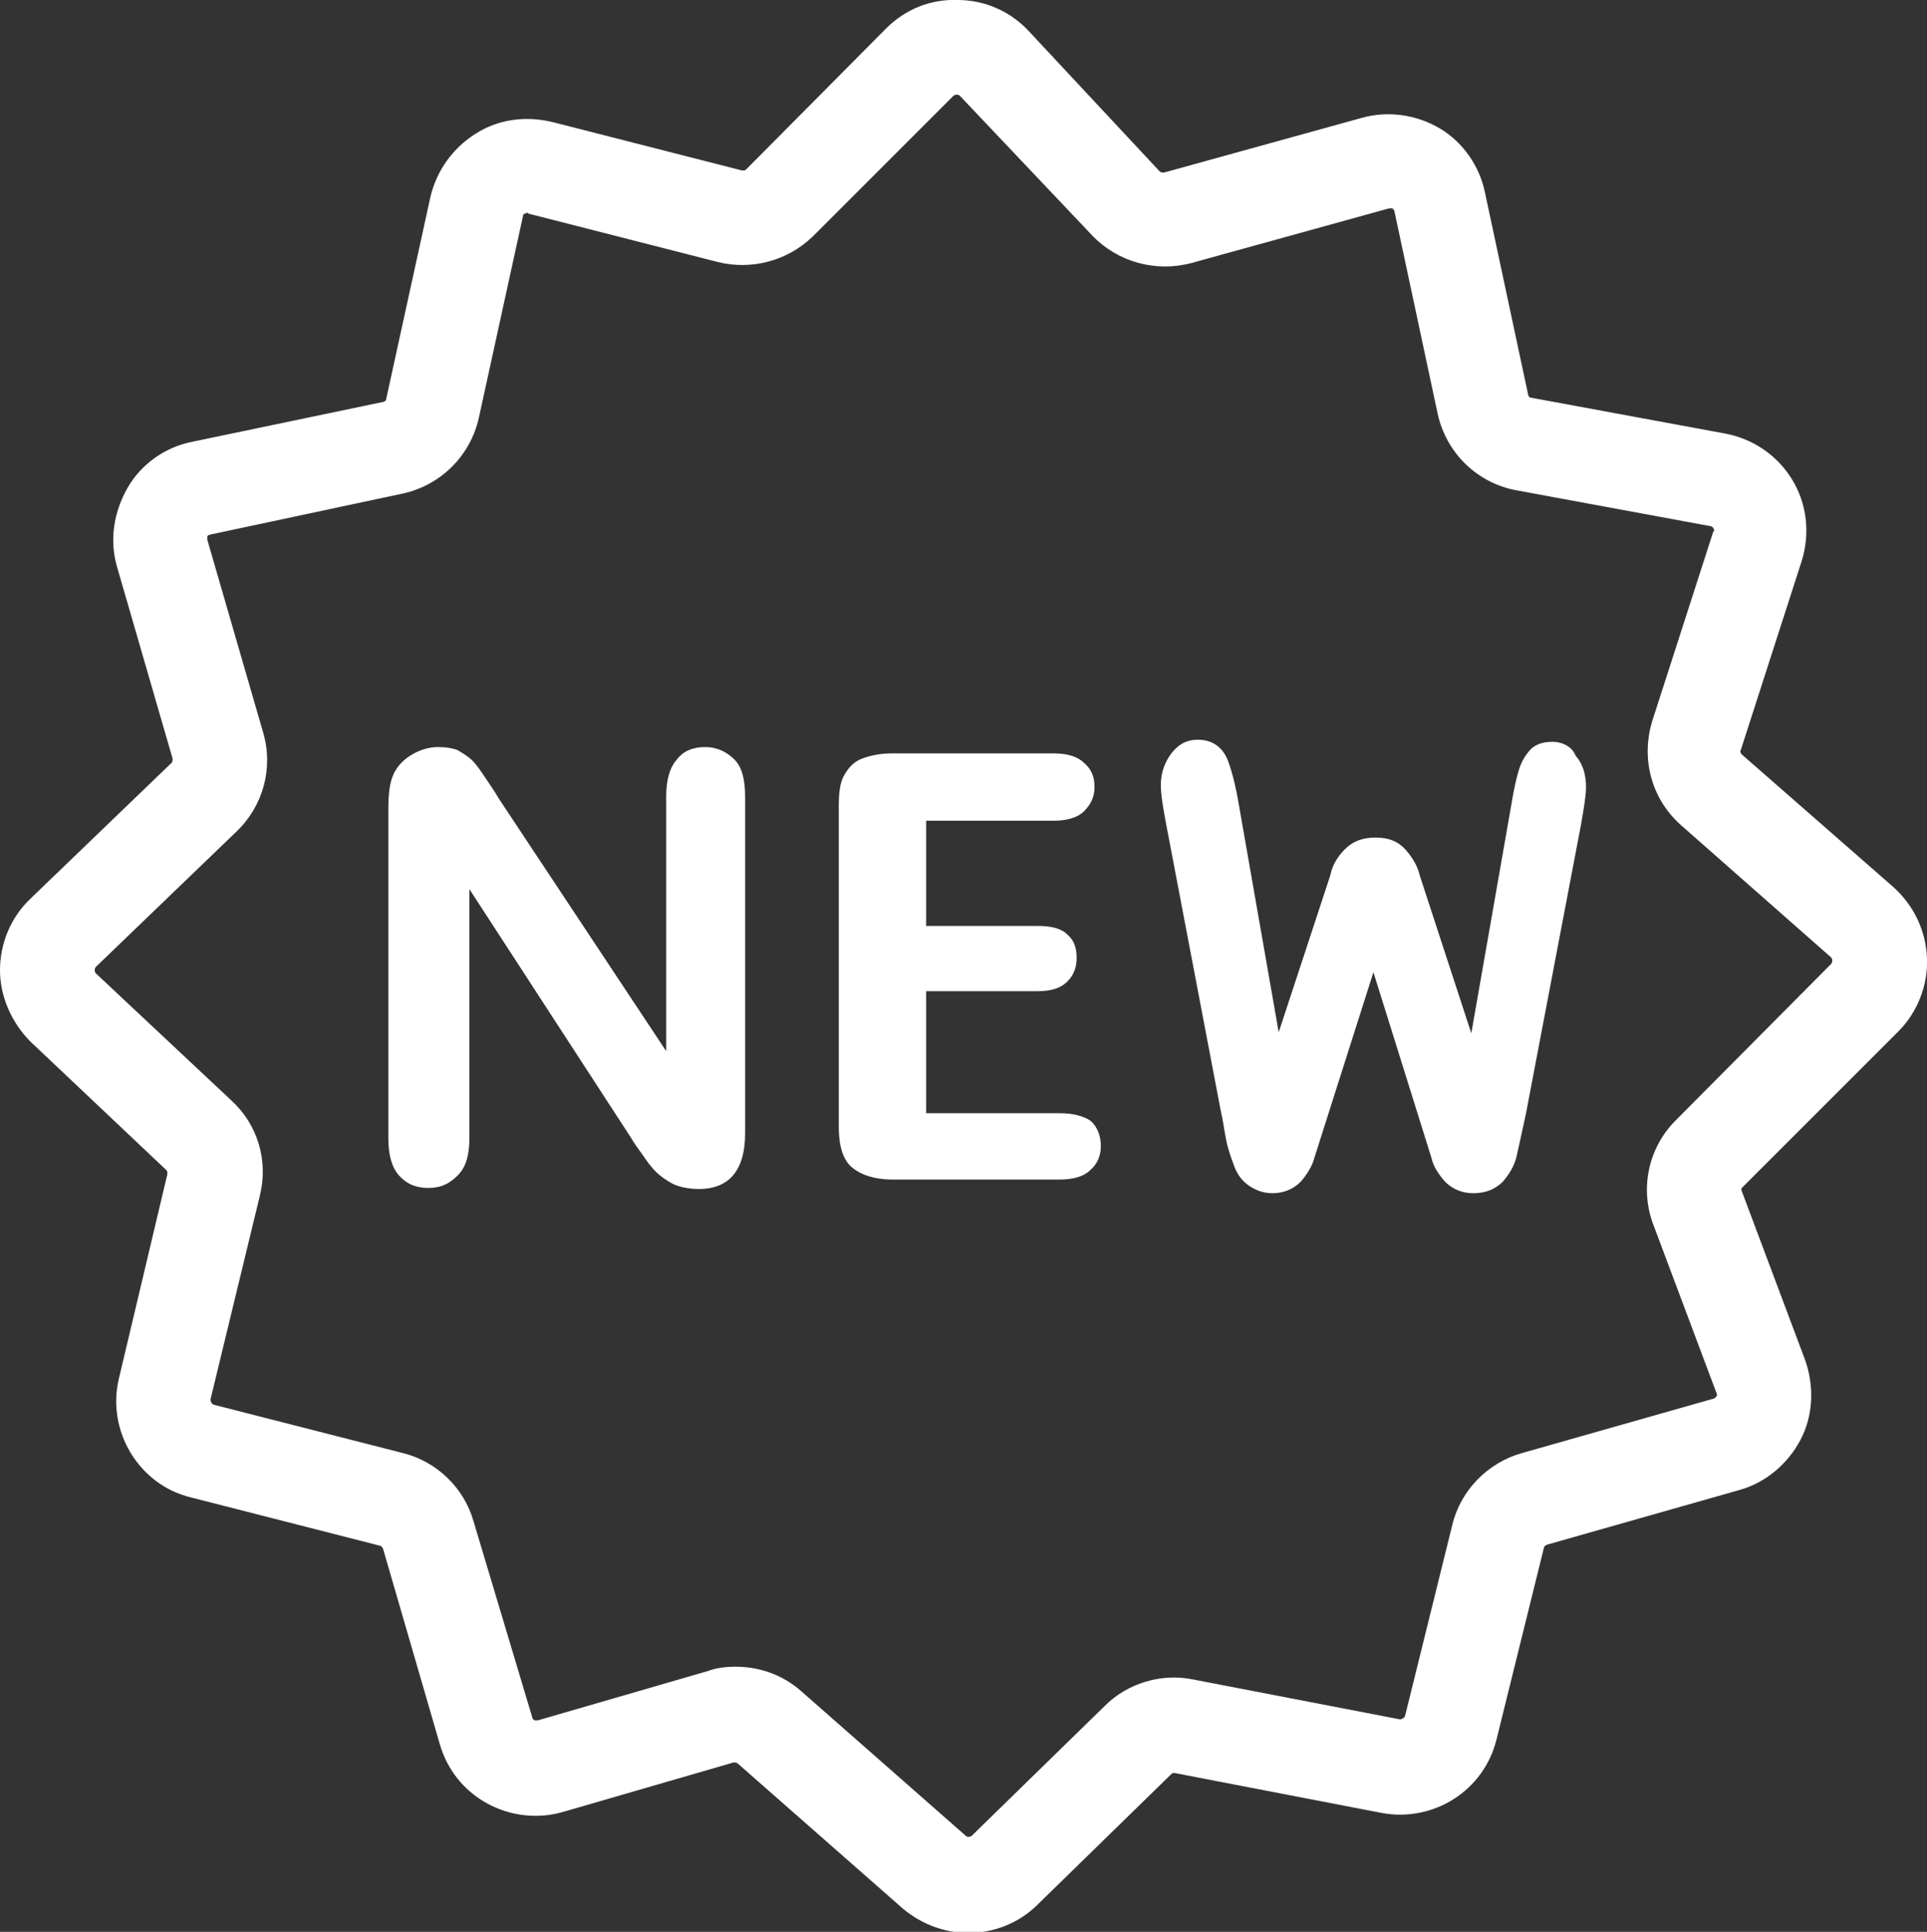
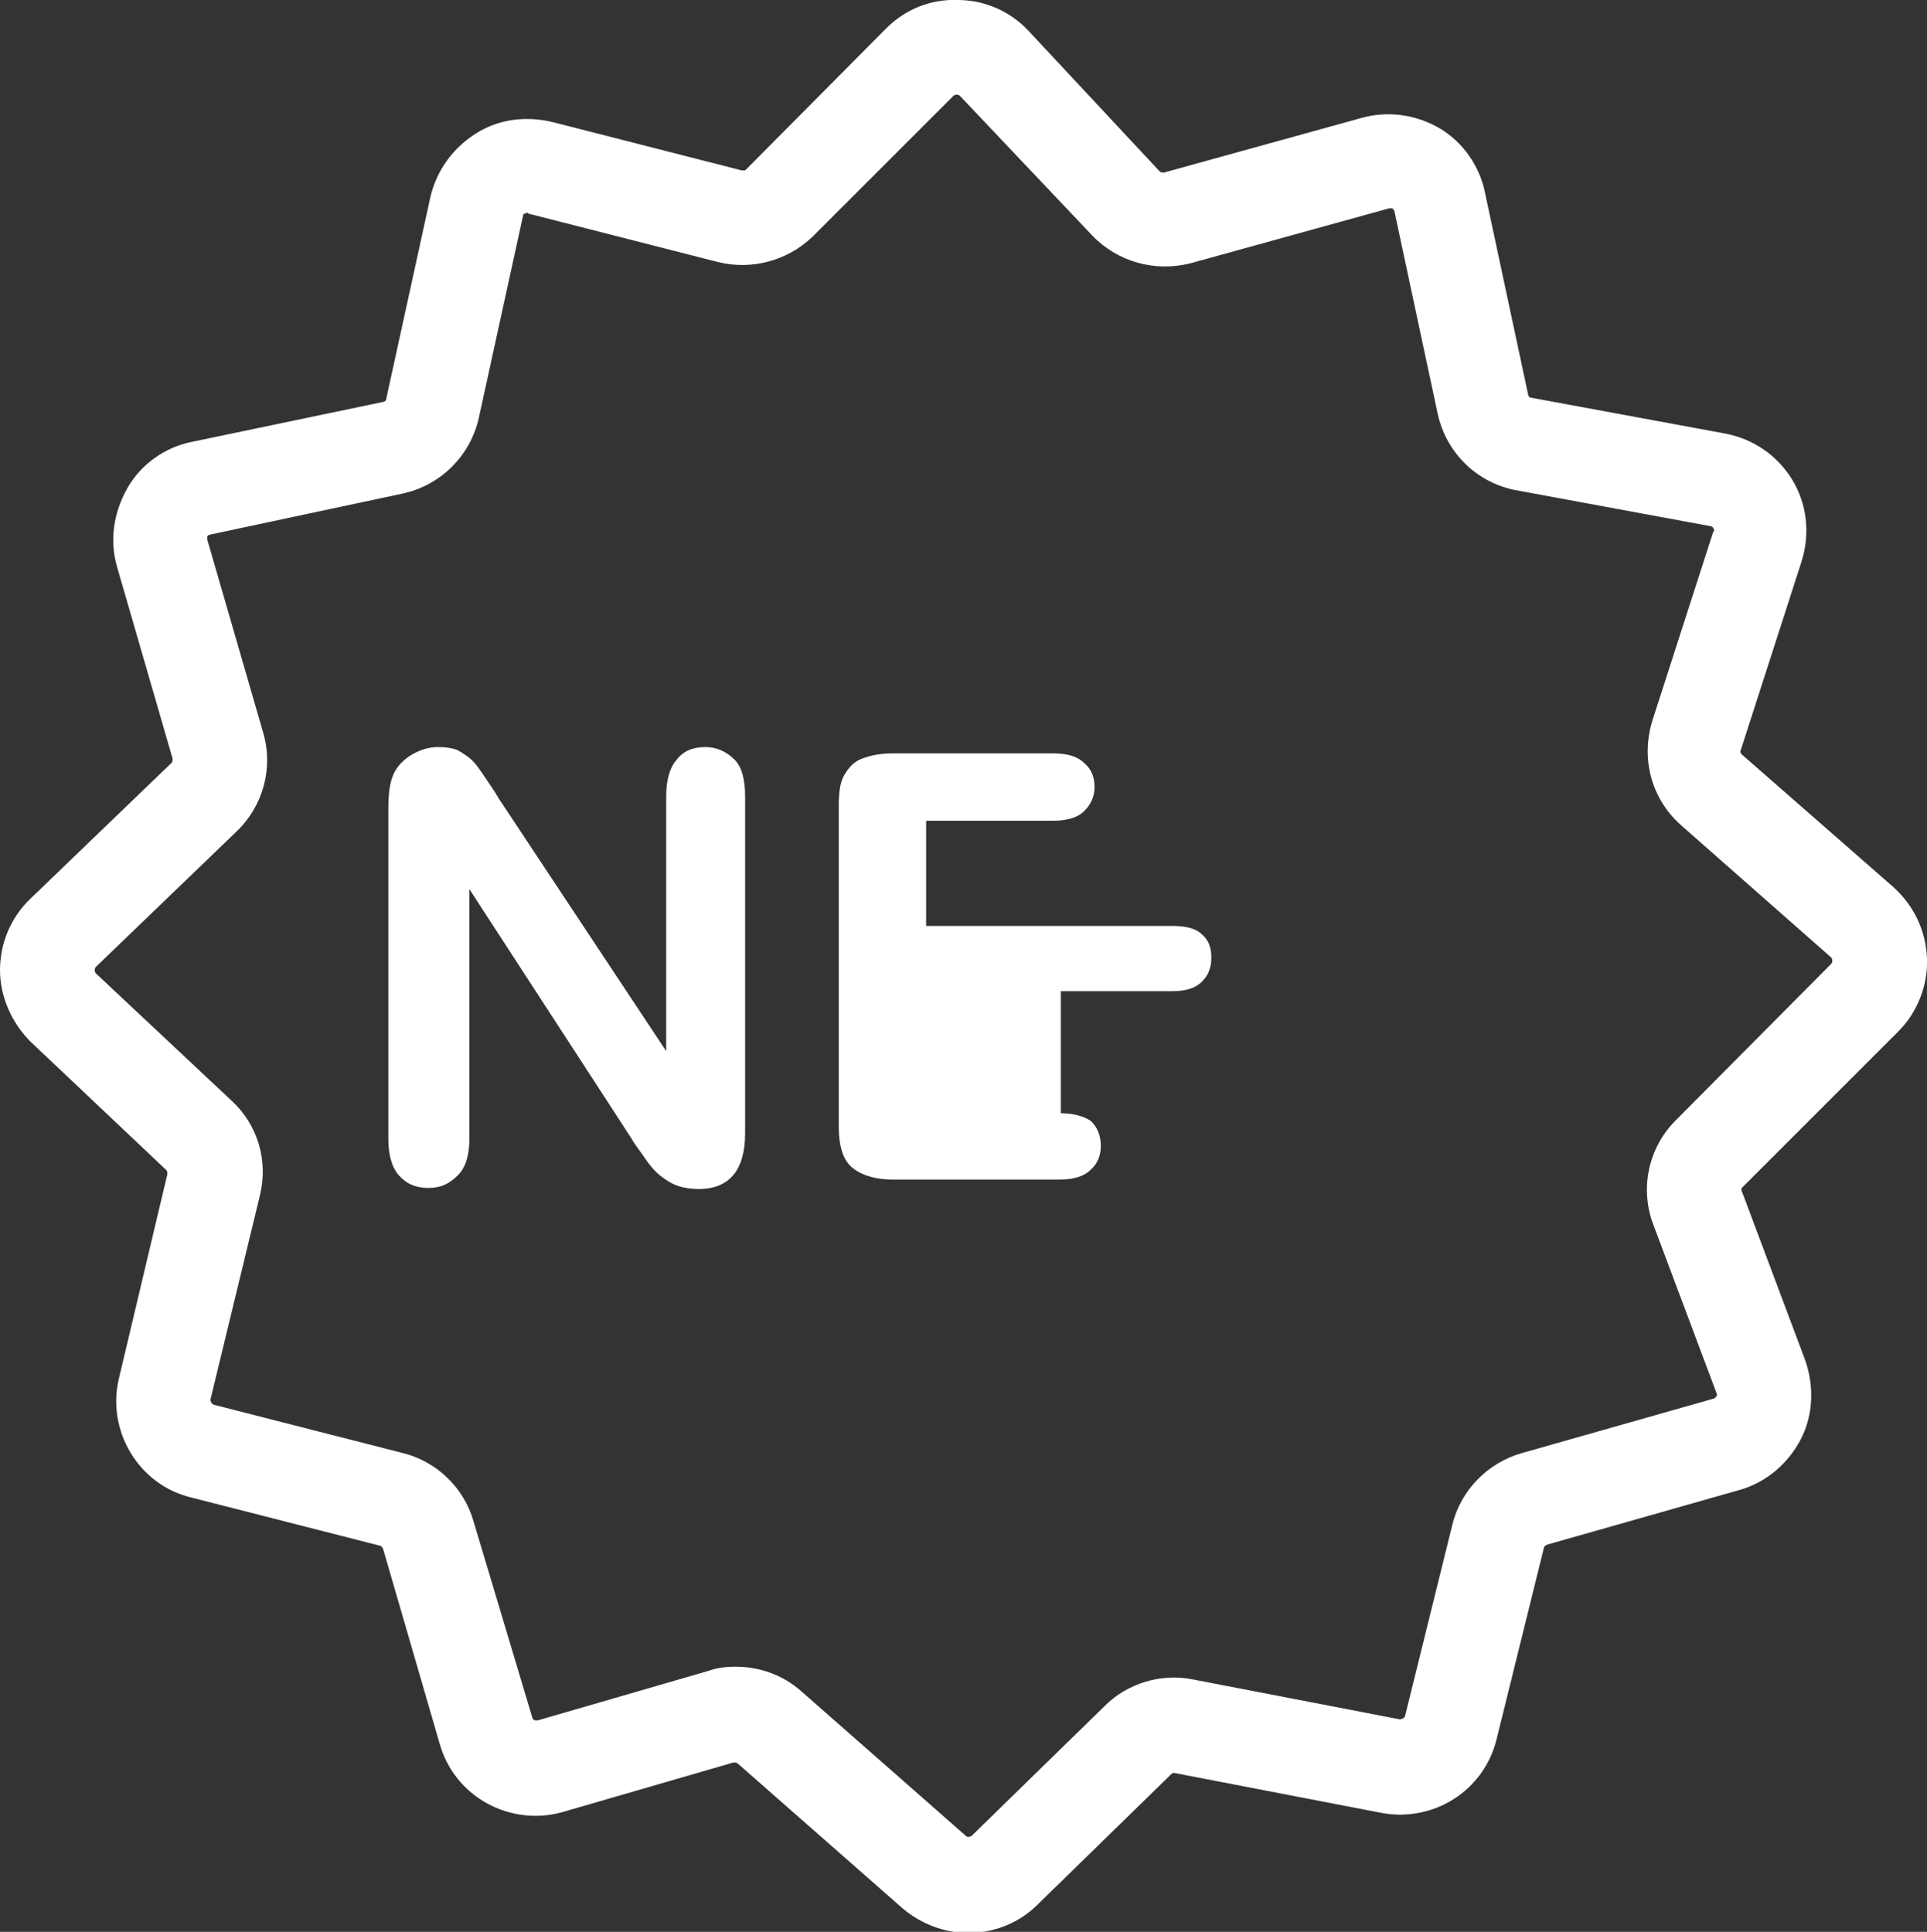
<svg xmlns="http://www.w3.org/2000/svg" id="Ebene_1" style="enable-background:new 0 0 183.1 183.6;" version="1.1" viewBox="0 0 183.1 183.6" x="0px" xml:space="preserve" y="0px">
  <rect x="0" y="0" width="183.1" height="183.6" fill="#333333" stroke="none" />
  <style type="text/css">
	.st0{fill:#FFFFFF;}
</style>
  <path class="st0" d="M180.4,98c1.8-1.8,2.8-4.4,2.7-6.9c-0.1-2.6-1.2-5-3.2-6.8l-14.4-12.6c-0.1-0.1-0.2-0.3-0.1-0.4l5.8-18  c0.8-2.6,0.5-5.4-0.9-7.7c-1.4-2.3-3.7-3.9-6.4-4.4l-18.4-3.4c-0.2,0-0.3-0.2-0.3-0.3l-4.1-19.2c-0.5-2.5-2.1-4.8-4.3-6.1  c-2.2-1.3-4.9-1.7-7.4-1l-18.8,5.2c-0.1,0-0.3,0-0.4-0.1L97.7,2.9C96,1.1,93.6,0,91,0c-2.6-0.1-5,0.9-6.8,2.7L70.9,16.1  c-0.1,0.1-0.2,0.1-0.4,0.1l-18-4.6c-2.5-0.6-5.1-0.3-7.3,1.1c-2.2,1.4-3.7,3.5-4.3,6l-4.2,19.2c0,0.2-0.2,0.3-0.3,0.3L18.2,42  c-2.5,0.5-4.8,2.1-6.1,4.4s-1.7,4.9-1,7.4l5.3,18.3c0,0.1,0,0.3-0.1,0.4L2.9,85.4C1,87.2,0,89.7,0,92.2s1.1,5,2.9,6.8l12.9,12.2  c0.1,0.1,0.1,0.2,0.1,0.4L11.3,131c-1.2,5,1.9,10.1,6.8,11.3l18,4.6c0.1,0,0.2,0.1,0.3,0.3l5.4,18.6c0.7,2.4,2.3,4.4,4.5,5.6  c2.2,1.2,4.8,1.5,7.2,0.8l16.2-4.7c0.1,0,0.3,0,0.4,0.1l15.7,13.8c1.8,1.5,4,2.3,6.2,2.3c2.4,0,4.8-0.9,6.6-2.7l12.7-12.4  c0.1-0.1,0.2-0.1,0.3-0.1l19.7,3.8c4.9,0.9,9.7-2.1,10.9-7l4.5-18.2c0-0.1,0.1-0.2,0.3-0.3l18.3-5.2c2.5-0.7,4.6-2.5,5.8-4.8  c1.2-2.3,1.3-5.1,0.4-7.6l-6-16c-0.1-0.2,0-0.3,0.1-0.4L180.4,98L180.4,98z M159.2,106.5c-2.6,2.6-3.4,6.5-2.1,9.9l6,16  c0,0,0.1,0.2,0,0.3s-0.2,0.2-0.2,0.2l-18.3,5.2c-3.2,0.9-5.8,3.5-6.6,6.8l-4.5,18.2c-0.1,0.2-0.3,0.3-0.5,0.3l-19.7-3.8  c-3-0.6-6.2,0.4-8.3,2.5l-12.7,12.4c-0.2,0.1-0.4,0.1-0.5,0l-15.7-13.8c-1.7-1.5-3.9-2.3-6.2-2.3c-0.9,0-1.8,0.1-2.6,0.4l-16.2,4.7  c-0.1,0-0.2,0-0.3,0c-0.1-0.1-0.2-0.1-0.2-0.2L45,144.6c-0.9-3.2-3.5-5.7-6.7-6.5l-18-4.6c-0.2-0.1-0.3-0.3-0.3-0.5l4.7-19.4  c0.8-3.3-0.2-6.7-2.7-9L9.1,92.5c0,0-0.1-0.1-0.1-0.3s0.1-0.3,0.1-0.3L22.5,79c2.5-2.4,3.5-6,2.5-9.4l-5.3-18.3c0,0,0-0.2,0-0.3  s0.2-0.2,0.3-0.2l18.3-3.9c3.6-0.8,6.4-3.6,7.2-7.2l4.2-19.2c0,0,0-0.2,0.2-0.2c0.2-0.1,0.3-0.1,0.3,0l18,4.6c3.2,0.8,6.6-0.1,9-2.4  L90.6,9.1c0,0,0.1-0.1,0.3-0.1c0.1,0,0.2,0,0.3,0.1l12.6,13.3c2.4,2.5,6,3.5,9.4,2.6l18.8-5.2c0,0,0.2,0,0.3,0  c0.1,0.1,0.2,0.2,0.2,0.3l4.1,19.2c0.8,3.7,3.7,6.6,7.5,7.3l18.4,3.4c0,0,0.2,0,0.3,0.2c0.1,0.2,0.1,0.3,0,0.3l-5.8,18  c-1.1,3.6-0.1,7.4,2.7,9.9L174,91c0,0,0.1,0.1,0.1,0.3c0,0.2-0.1,0.3-0.1,0.3c0,0,0,0,0,0L159.2,106.5z" />
  <path class="st0" d="M67,71c-1.2,0-2.1,0.4-2.7,1.2c-0.7,0.8-1,2-1,3.5v24.2L47.4,75.9c-0.4-0.7-0.9-1.4-1.3-2s-0.8-1.2-1.2-1.6  s-0.9-0.7-1.4-1C43,71.1,42.4,71,41.6,71c-0.9,0-1.8,0.3-2.6,0.8s-1.4,1.2-1.7,2c-0.3,0.8-0.4,1.8-0.4,3.1v31.3c0,1.5,0.3,2.7,1,3.5  s1.6,1.2,2.8,1.2s2-0.4,2.8-1.2s1.1-2,1.1-3.5V84.5L60,108.2c0.4,0.7,0.9,1.3,1.3,1.9c0.4,0.6,0.9,1.2,1.4,1.6s1.1,0.8,1.7,1  c0.6,0.2,1.3,0.3,2,0.3c2.9,0,4.4-1.8,4.4-5.3V75.7c0-1.6-0.3-2.8-1-3.5S68.2,71,67,71L67,71z" />
-   <path class="st0" d="M100.8,105.8H88V94.2h10.6c1.3,0,2.2-0.3,2.8-0.9c0.6-0.6,0.9-1.3,0.9-2.3s-0.3-1.7-0.9-2.2  c-0.6-0.6-1.6-0.8-2.8-0.8H88V78h12.1c1.3,0,2.3-0.3,2.9-0.9s1-1.3,1-2.3s-0.3-1.7-1-2.3c-0.6-0.6-1.6-0.9-2.9-0.9H84.8  c-1.2,0-2.1,0.2-2.9,0.5s-1.3,0.9-1.7,1.6s-0.5,1.7-0.5,2.9v30.5c0,1.8,0.4,3.1,1.2,3.8s2.1,1.2,3.9,1.2h15.9c1.3,0,2.3-0.3,2.9-0.9  c0.7-0.6,1-1.4,1-2.3s-0.3-1.8-1-2.4C103,106.1,102,105.8,100.8,105.8L100.8,105.8z" />
-   <path class="st0" d="M147.5,70.5c-1,0-1.8,0.3-2.3,1c-0.5,0.6-0.8,1.3-1,2.1c-0.2,0.7-0.4,1.7-0.6,2.9l-3.8,21.7l-4.9-15  c-0.2-0.9-0.7-1.7-1.3-2.4c-0.7-0.8-1.6-1.2-2.9-1.2s-2.2,0.4-2.9,1.1c-0.7,0.7-1.2,1.5-1.4,2.5l-4.9,14.9l-3.8-21.7  c-0.3-1.8-0.7-3.3-1.1-4.3c-0.5-1.1-1.4-1.8-2.8-1.8c-1,0-1.8,0.4-2.5,1.3c-0.6,0.8-1,1.8-1,3c0,0.9,0.2,2.1,0.5,3.7l5.2,27.3  c0.2,0.8,0.3,1.7,0.5,2.7c0.2,1,0.5,1.8,0.8,2.6c0.3,0.8,0.8,1.4,1.4,1.8c0.6,0.4,1.3,0.7,2.2,0.7c1.1,0,2-0.4,2.7-1.1  c0.6-0.7,1.1-1.5,1.3-2.3l5.6-17.6l5.5,17.6c0.2,0.9,0.7,1.6,1.3,2.3c0.7,0.7,1.6,1.1,2.7,1.1c1.2,0,2.1-0.4,2.8-1.1  c0.6-0.7,1.1-1.5,1.3-2.4c0.2-0.9,0.5-2.2,0.9-4.1l5.2-27.3c0.3-1.7,0.5-2.9,0.5-3.7c0-1.2-0.3-2.2-1-3  C149.4,71,148.5,70.5,147.5,70.5L147.5,70.5z" />
+   <path class="st0" d="M100.8,105.8V94.2h10.6c1.3,0,2.2-0.3,2.8-0.9c0.6-0.6,0.9-1.3,0.9-2.3s-0.3-1.7-0.9-2.2  c-0.6-0.6-1.6-0.8-2.8-0.8H88V78h12.1c1.3,0,2.3-0.3,2.9-0.9s1-1.3,1-2.3s-0.3-1.7-1-2.3c-0.6-0.6-1.6-0.9-2.9-0.9H84.8  c-1.2,0-2.1,0.2-2.9,0.5s-1.3,0.9-1.7,1.6s-0.5,1.7-0.5,2.9v30.5c0,1.8,0.4,3.1,1.2,3.8s2.1,1.2,3.9,1.2h15.9c1.3,0,2.3-0.3,2.9-0.9  c0.7-0.6,1-1.4,1-2.3s-0.3-1.8-1-2.4C103,106.1,102,105.8,100.8,105.8L100.8,105.8z" />
</svg>